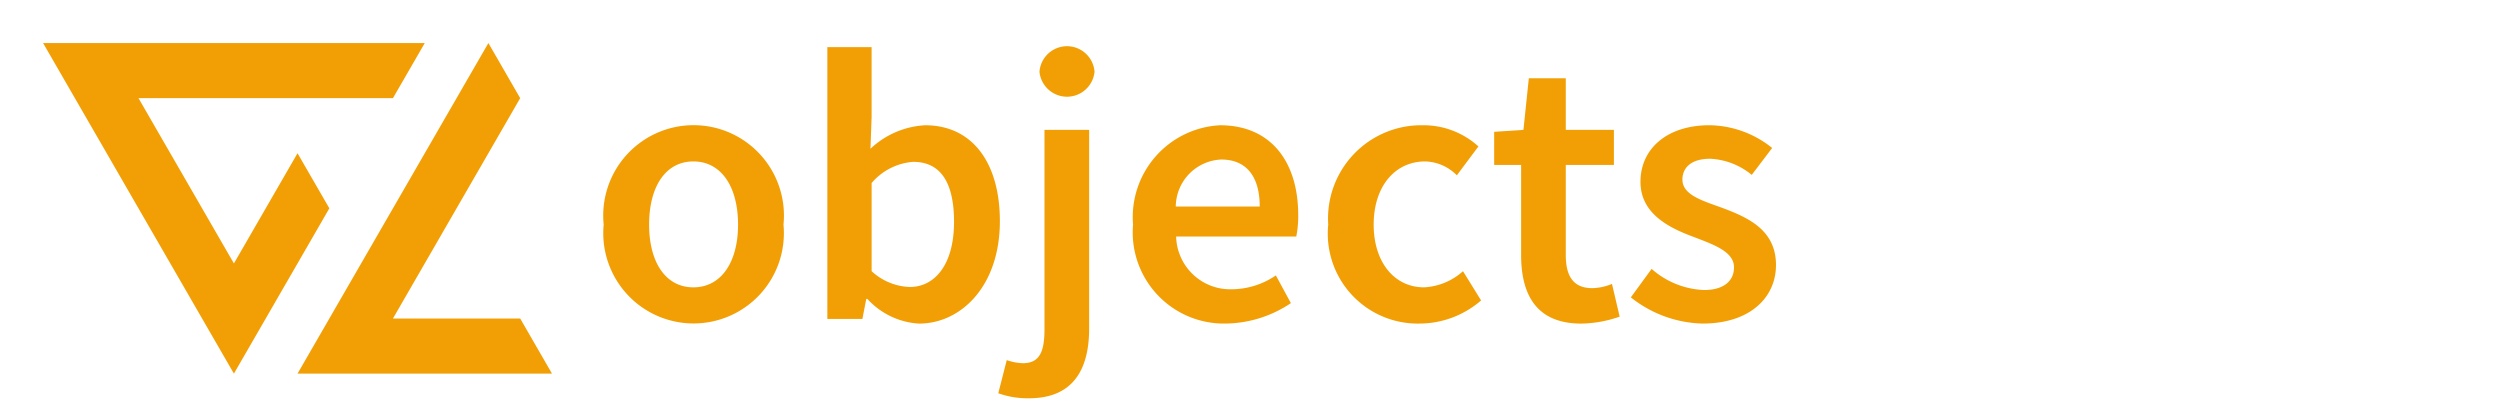
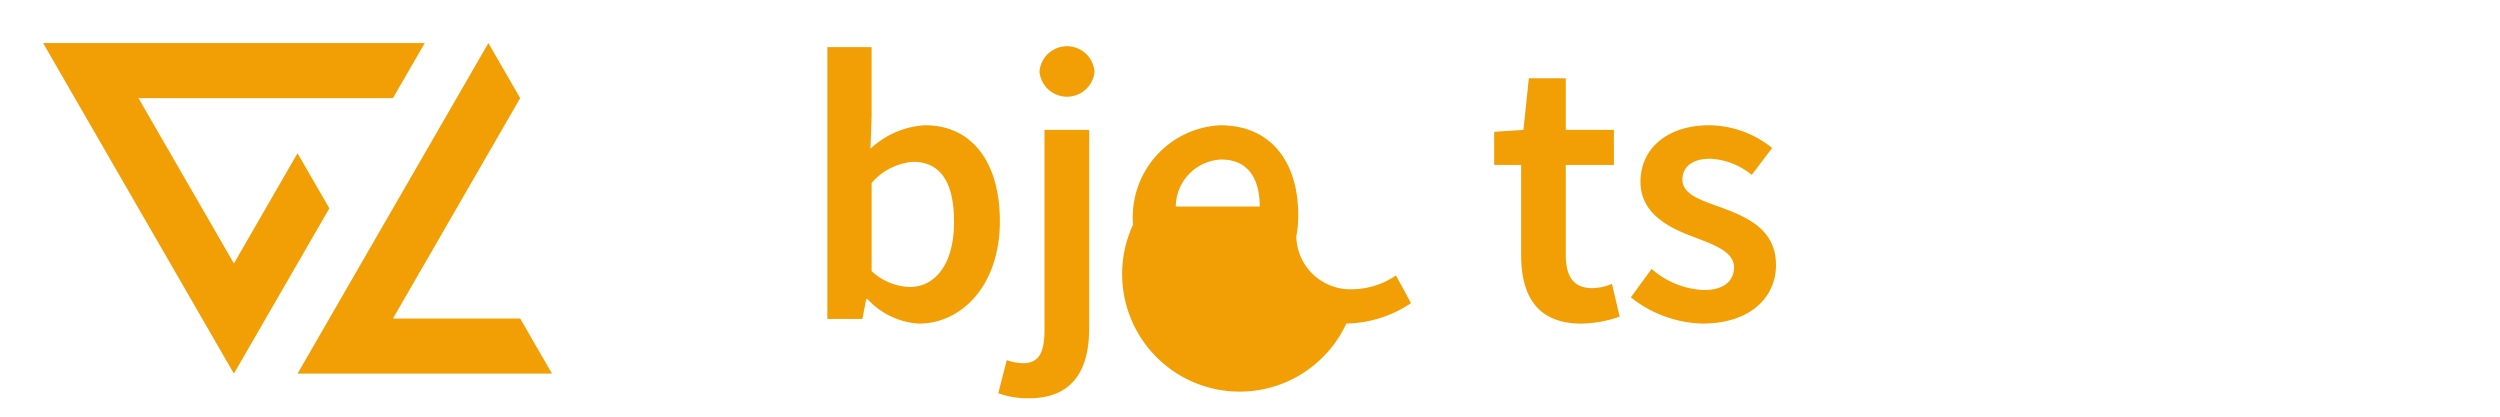
<svg xmlns="http://www.w3.org/2000/svg" viewBox="0 0 96 16">
  <title>globjects-logo</title>
  <polygon points="8.982 14.347 12.647 8 11.425 5.884 8.982 10.116 5.318 3.769 15.089 3.769 16.311 1.653 1.654 1.653 8.982 14.347" style="fill:#f29f05" />
  <polygon points="21.197 14.347 19.975 12.231 15.089 12.231 19.975 3.769 18.754 1.653 11.425 14.347 21.197 14.347" style="fill:#f29f05" />
-   <path d="M23.181,8.625a3.47,3.47,0,1,1,6.905,0,3.468,3.468,0,1,1-6.905,0Zm5.16,0c0-1.464-.651-2.426-1.715-2.426s-1.7.962-1.7,2.426c0,1.448.636,2.409,1.7,2.409S28.341,10.073,28.341,8.625Z" style="fill:#f29f05" />
  <path d="M33.308,11.479h-.044l-.148.769H31.77V1.809h1.7v2.69L33.426,5.712a3.315,3.315,0,0,1,2.1-.902c1.819,0,2.869,1.449,2.869,3.682,0,2.499-1.494,3.934-3.106,3.934A2.904,2.904,0,0,1,33.308,11.479Zm3.327-2.957c0-1.449-.473-2.307-1.567-2.307a2.319,2.319,0,0,0-1.597.812v3.387a2.267,2.267,0,0,0,1.464.606C35.895,11.02,36.635,10.162,36.635,8.522Z" style="fill:#f29f05" />
  <path d="M38.334,15.101l.325-1.272a2.091,2.091,0,0,0,.621.118c.65,0,.828-.458.828-1.301V4.987h1.715v7.63c0,1.537-.591,2.676-2.306,2.676A3.315,3.315,0,0,1,38.334,15.101ZM39.916,2.755a1.06,1.06,0,0,1,2.114,0,1.062,1.062,0,0,1-2.114,0Z" style="fill:#f29f05" />
-   <path d="M43.509,8.625A3.533,3.533,0,0,1,46.85,4.81c1.967,0,3.001,1.42,3.001,3.445a3.965,3.965,0,0,1-.074.828H45.164a2.078,2.078,0,0,0,2.144,2.025,3.034,3.034,0,0,0,1.685-.532l.577,1.064a4.576,4.576,0,0,1-2.484.784A3.501,3.501,0,0,1,43.509,8.625ZM48.373,7.93c0-1.124-.488-1.804-1.478-1.804A1.823,1.823,0,0,0,45.15,7.93Z" style="fill:#f29f05" />
-   <path d="M51.004,8.625A3.581,3.581,0,0,1,54.642,4.81a3.13,3.13,0,0,1,2.129.813l-.828,1.109A1.772,1.772,0,0,0,54.73,6.199c-1.168,0-1.981.962-1.981,2.426,0,1.448.798,2.409,1.937,2.409a2.422,2.422,0,0,0,1.493-.62l.695,1.123a3.624,3.624,0,0,1-2.366.888A3.454,3.454,0,0,1,51.004,8.625Z" style="fill:#f29f05" />
+   <path d="M43.509,8.625A3.533,3.533,0,0,1,46.85,4.81c1.967,0,3.001,1.42,3.001,3.445a3.965,3.965,0,0,1-.074.828a2.078,2.078,0,0,0,2.144,2.025,3.034,3.034,0,0,0,1.685-.532l.577,1.064a4.576,4.576,0,0,1-2.484.784A3.501,3.501,0,0,1,43.509,8.625ZM48.373,7.93c0-1.124-.488-1.804-1.478-1.804A1.823,1.823,0,0,0,45.15,7.93Z" style="fill:#f29f05" />
  <path d="M58.411,9.793v-3.46H57.376V5.062L58.5,4.987l.207-1.982h1.419V4.987h1.848V6.333H60.126v3.46c0,.858.325,1.272,1.02,1.272a2.08,2.08,0,0,0,.754-.163l.295,1.257a4.643,4.643,0,0,1-1.479.267C59.032,12.425,58.411,11.36,58.411,9.793Z" style="fill:#f29f05" />
  <path d="M62.624,11.419l.798-1.094a3.228,3.228,0,0,0,2.011.812c.784,0,1.153-.369,1.153-.872,0-.606-.784-.872-1.552-1.168-.961-.354-2.04-.902-2.04-2.114,0-1.272,1.02-2.174,2.647-2.174a3.916,3.916,0,0,1,2.41.873l-.784,1.034A2.706,2.706,0,0,0,65.67,6.096c-.725,0-1.065.341-1.065.799,0,.577.725.799,1.508,1.079.991.37,2.085.843,2.085,2.203,0,1.242-.991,2.248-2.824,2.248A4.594,4.594,0,0,1,62.624,11.419Z" style="fill:#f29f05" />
</svg>